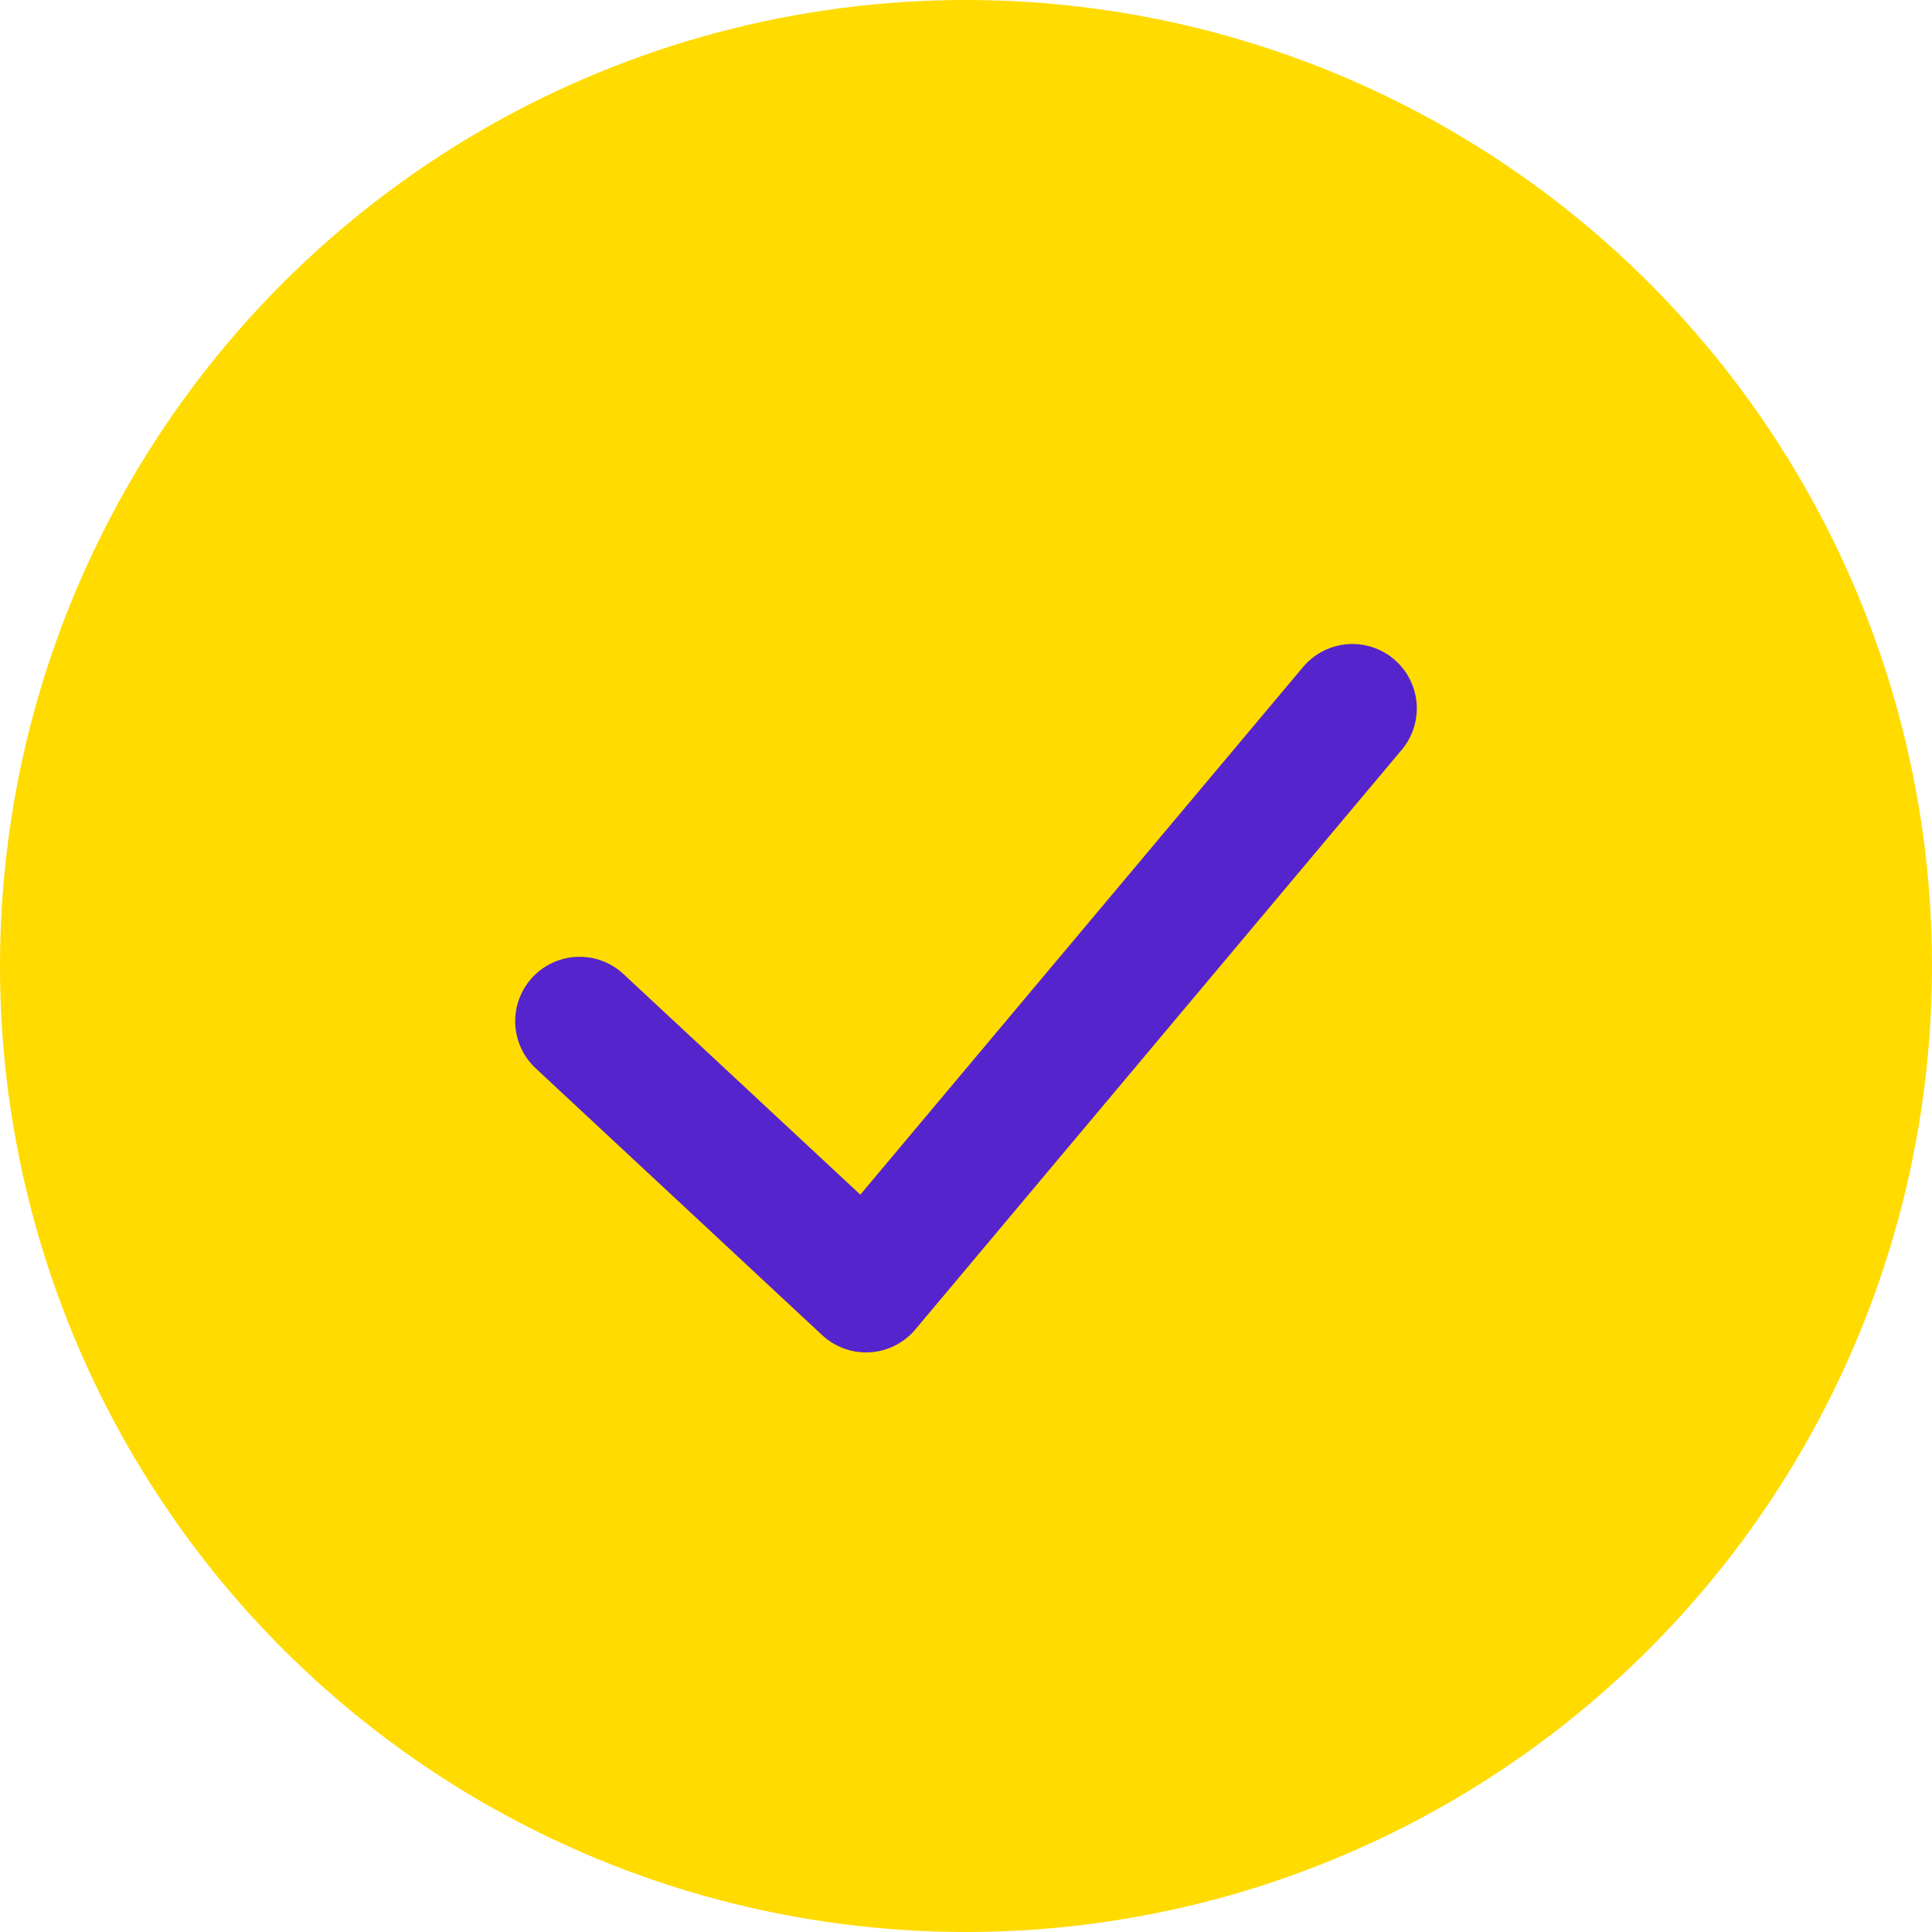
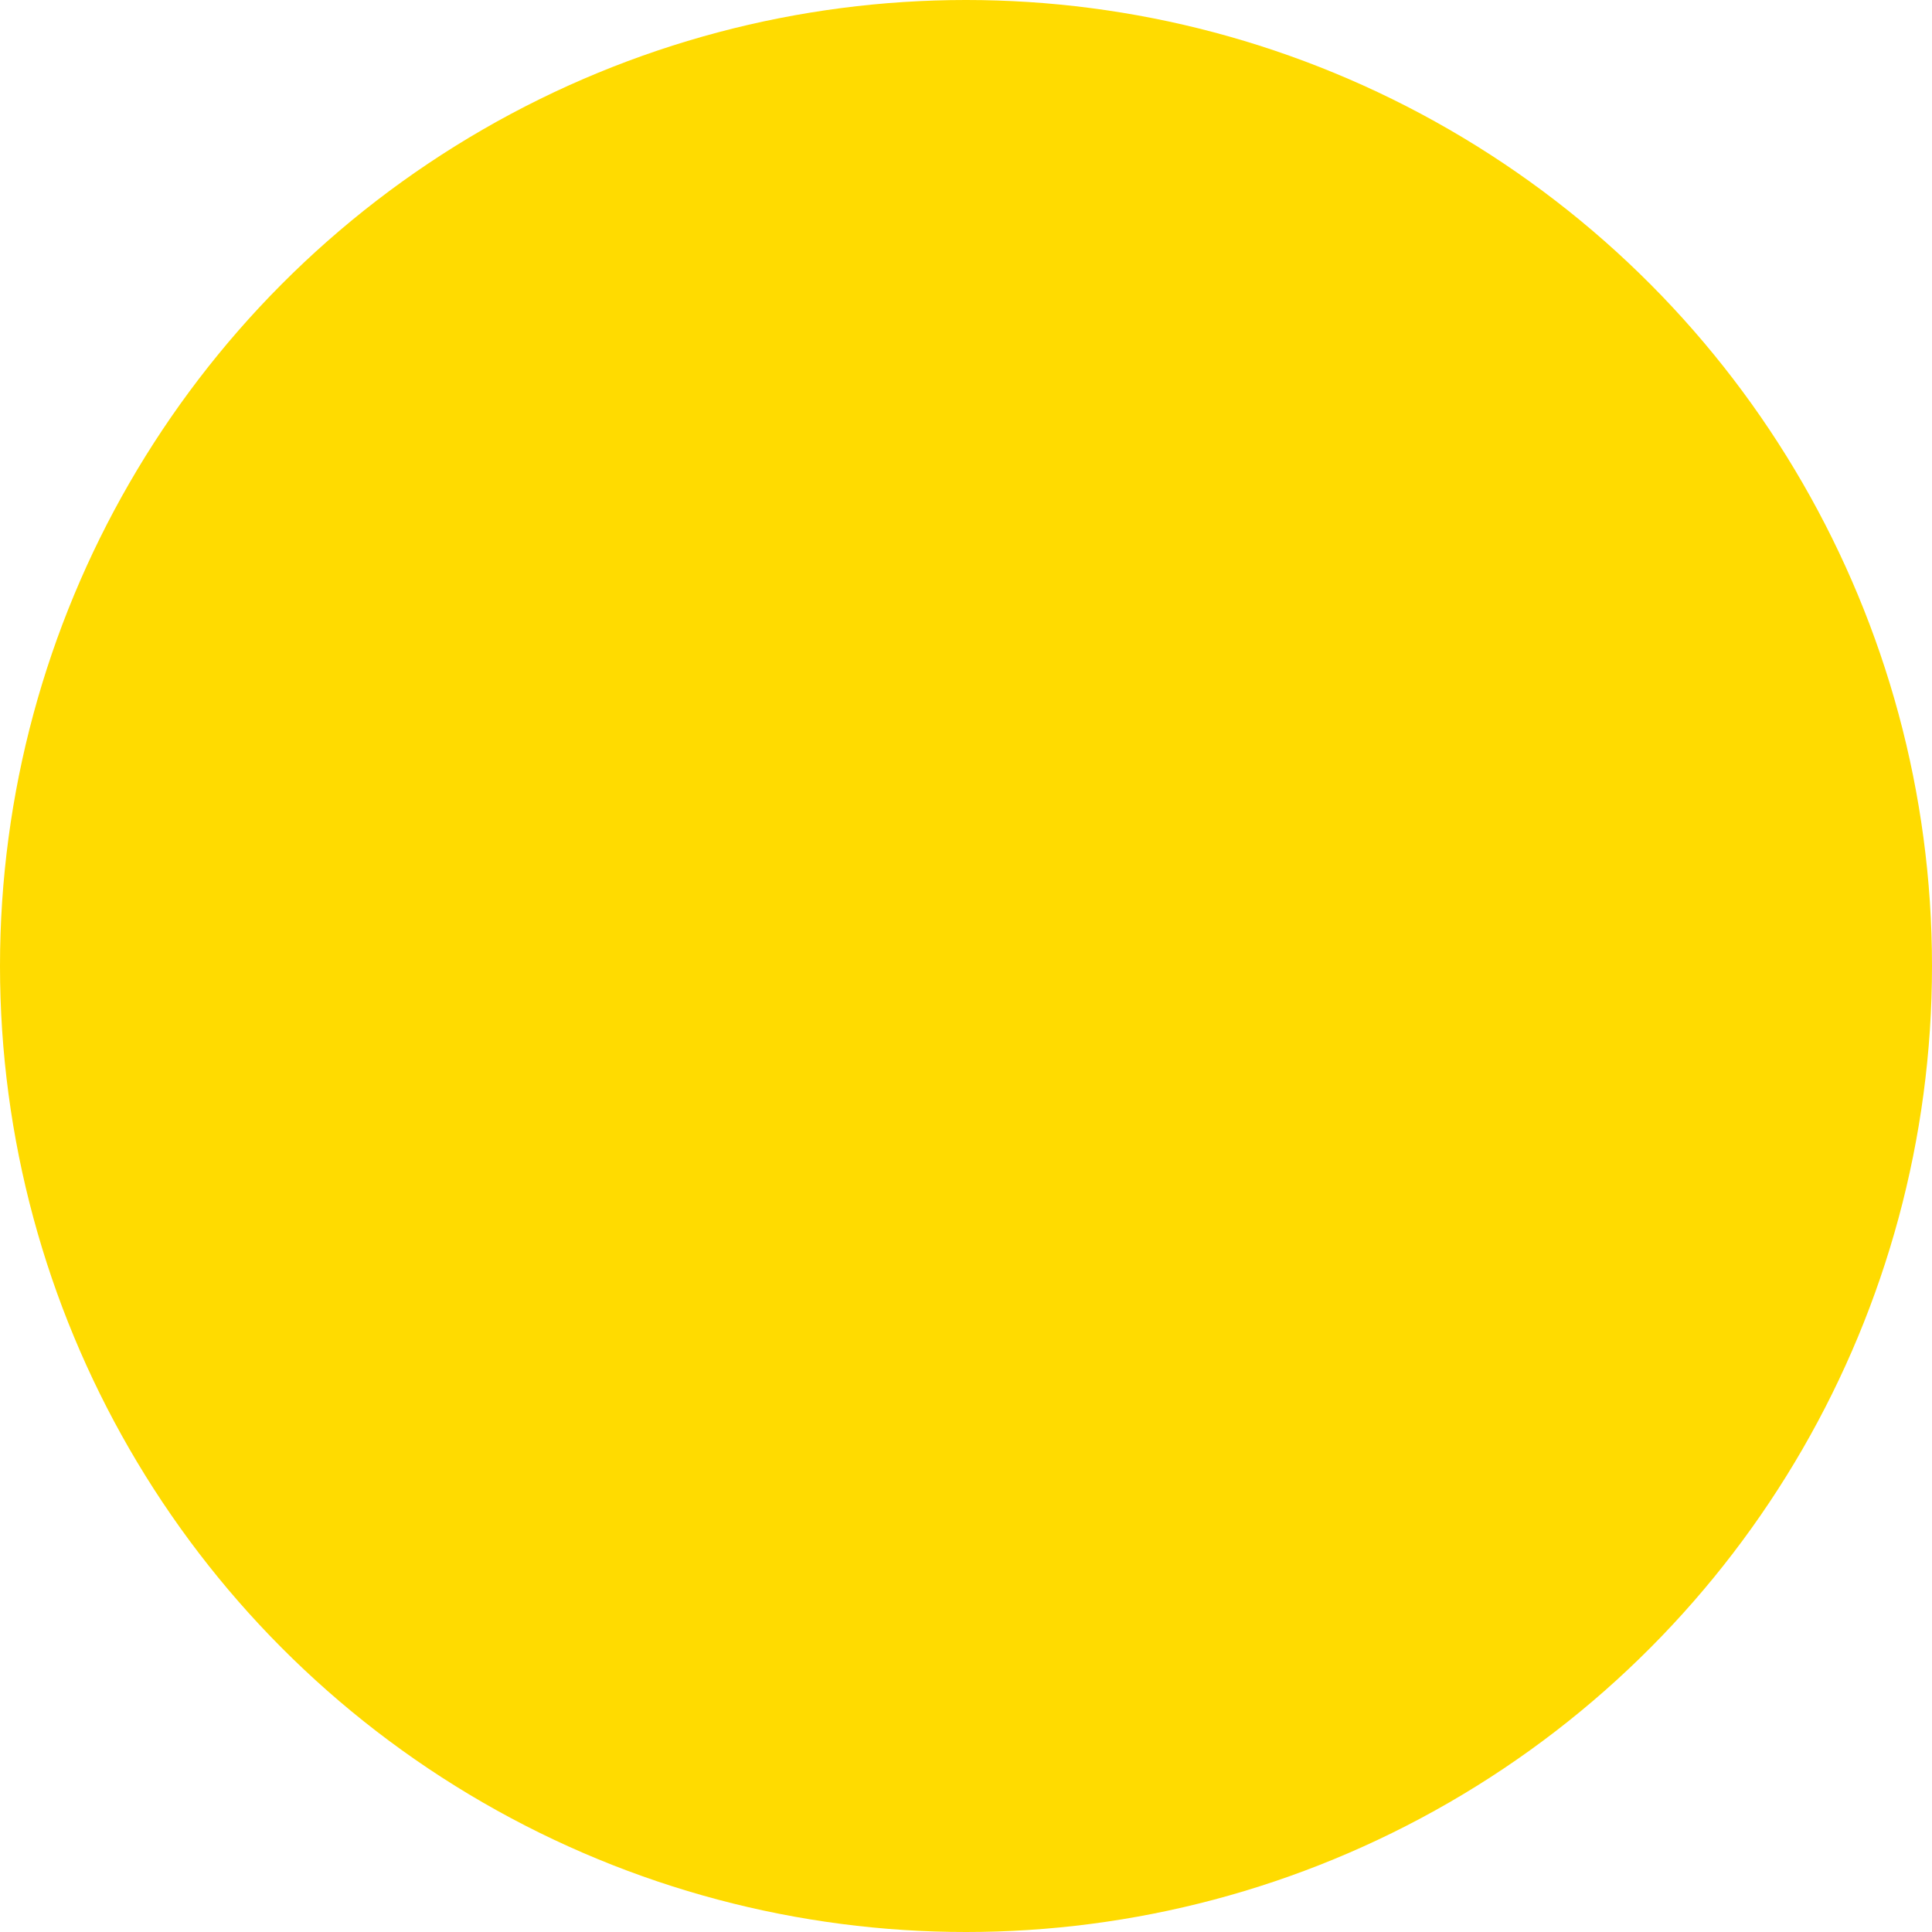
<svg xmlns="http://www.w3.org/2000/svg" width="30" height="30" viewBox="0 0 30 30" fill="none">
  <circle cx="15" cy="15" r="15" fill="#FFDB00" />
-   <path d="M9 15.857L13.448 20L21 11" stroke="#5624CC" stroke-width="2" stroke-linecap="round" stroke-linejoin="round" />
</svg>